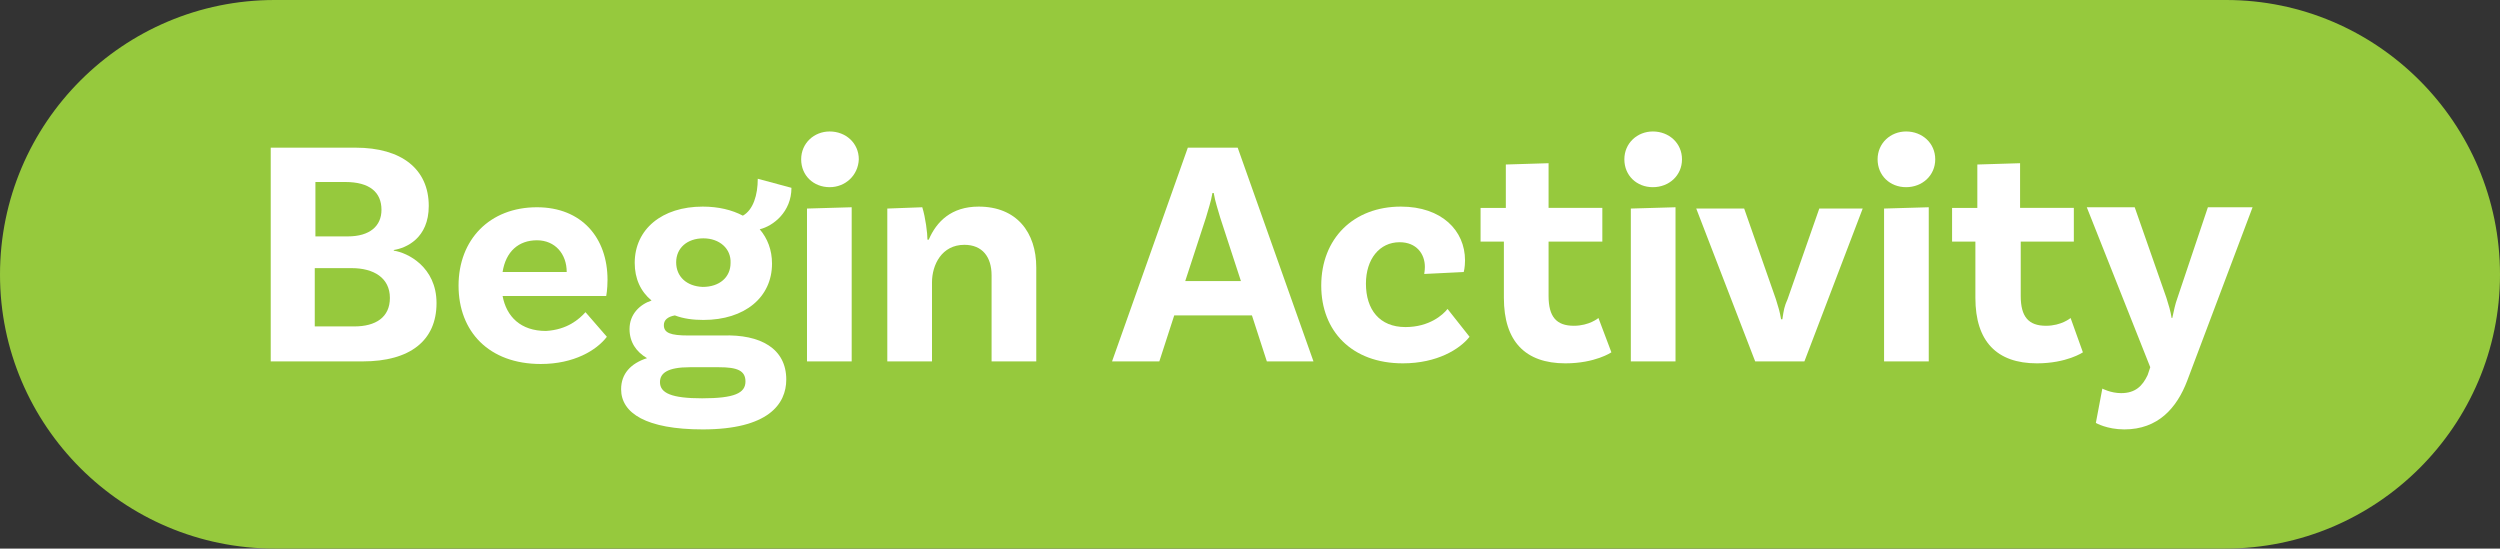
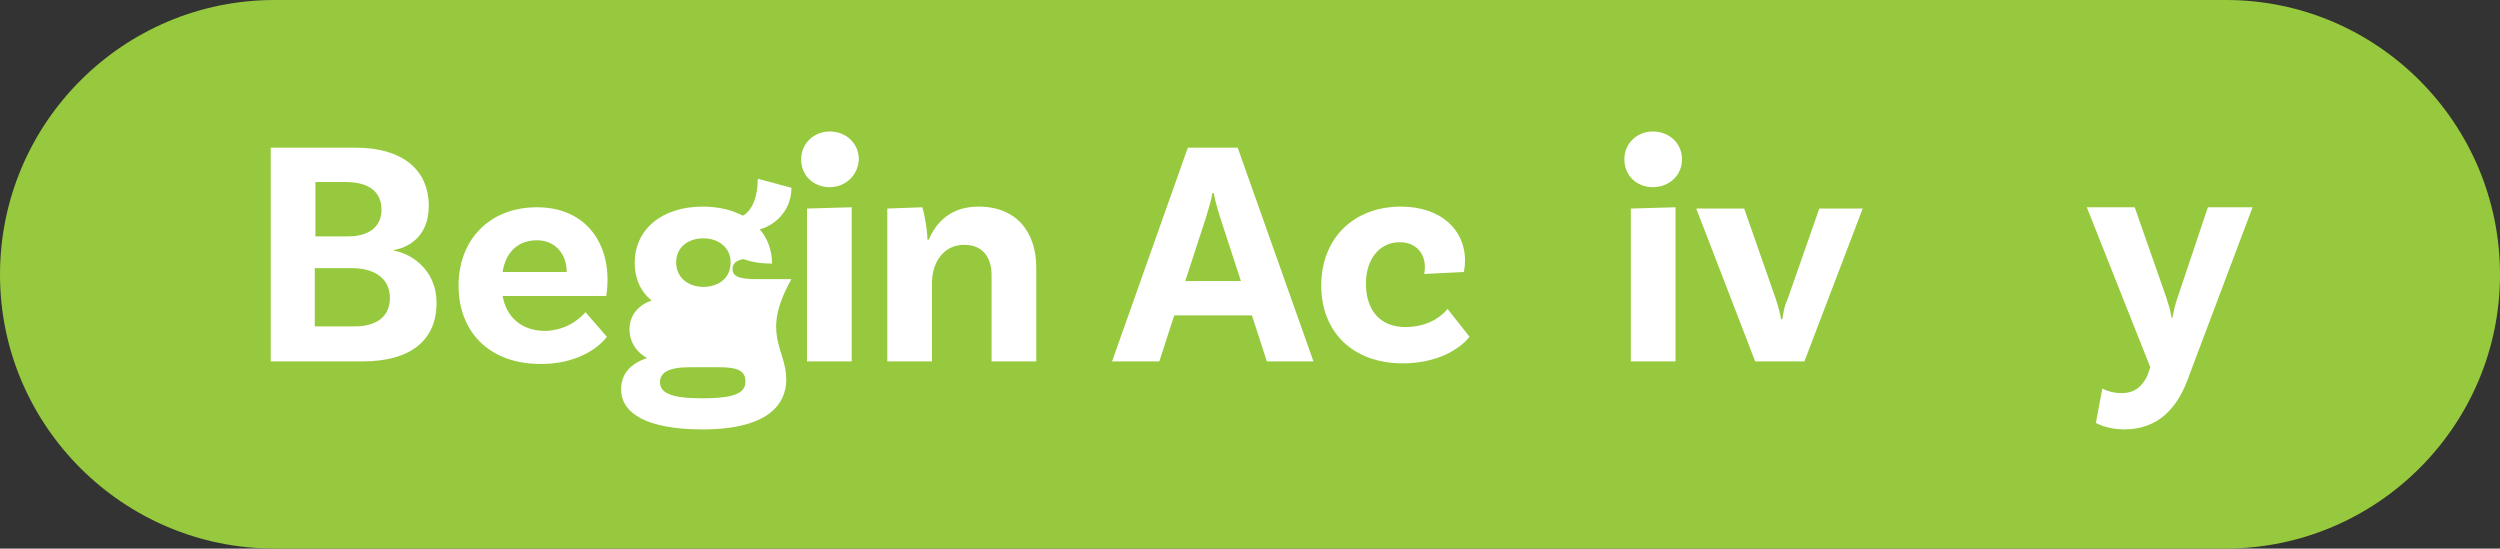
<svg xmlns="http://www.w3.org/2000/svg" version="1.1" x="0px" y="0px" width="386px" height="84.7px" viewBox="0 0 386 84.7" style="enable-background:new 0 0 386 84.7;" xml:space="preserve">
  <rect x="0" y="0" width="386" height="84.7" fill="#333333" stroke="none" />
  <style type="text/css">
	.st0{fill:#96C93D;}
	.st1{fill:#FFFFFF;}
</style>
  <defs>
</defs>
  <g>
    <path class="st0" d="M343.6,84.7H42.4C19,84.7,0,65.7,0,42.4v0C0,19,19,0,42.4,0h301.3C367,0,386,19,386,42.4v0   C386,65.7,367,84.7,343.6,84.7z" />
    <g>
      <g>
        <path class="st1" d="M67.4,46.8c0,5.8-4.1,9-11.4,9H41.8v-33h13.1c7.1,0,11.3,3.3,11.3,9c0,5-3.5,6.5-5.4,6.8v0.1     C62.9,39,67.4,41.2,67.4,46.8z M53.3,28.1h-4.6v8.4h5c3.4,0,5.2-1.6,5.2-4.1C58.9,29.7,57.1,28.1,53.3,28.1z M60.2,46     c0-3.1-2.5-4.6-5.9-4.6h-5.7v9h6.1C58,50.4,60.2,49,60.2,46z" />
        <path class="st1" d="M90.4,48.2l3.3,3.8c-1.6,2.1-5.1,4.2-10.2,4.2c-8,0-12.7-5-12.7-12.1c0-7.1,4.8-12.1,12.1-12.1     c6.9,0,10.9,4.7,10.9,11.2c0,1.5-0.2,2.5-0.2,2.5H77.6c0.6,3.2,2.8,5.4,6.7,5.4C87.6,50.9,89.4,49.3,90.4,48.2z M77.6,42h9.9     c0-2.8-1.8-4.9-4.6-4.9C80.1,37.1,78.1,38.8,77.6,42z" />
-         <path class="st1" d="M121.4,58.6c0,3.8-2.8,7.7-12.9,7.7c-8.7,0-12.6-2.5-12.6-6.2c0-2.4,1.5-4,4-4.8c-1.7-1-2.7-2.5-2.7-4.5     c0-2.3,1.6-3.8,3.4-4.4C98.9,45,98,43,98,40.6c0-5.2,4.2-8.7,10.5-8.7c2.4,0,4.5,0.5,6.2,1.4c1.6-0.9,2.3-3.2,2.3-5.7l5.2,1.4     c0,3.7-2.8,5.9-4.9,6.4c1.2,1.4,1.9,3.2,1.9,5.3c0,5.2-4.2,8.7-10.6,8.7c-1.6,0-3.1-0.2-4.4-0.7c-1.1,0.2-1.7,0.7-1.7,1.5     c0,1.2,1,1.6,3.8,1.6h5.3C117.4,51.6,121.4,53.8,121.4,58.6z M115.1,58.9c0-1.7-1.3-2.2-4.1-2.2h-4.5c-3.4,0-4.6,0.9-4.6,2.3     c0,1.7,1.8,2.5,6.5,2.5C113.4,61.5,115.1,60.7,115.1,58.9z M108.5,44.3c2.6,0,4.3-1.5,4.3-3.7c0.1-2.2-1.7-3.8-4.2-3.8     c-2.5,0-4.2,1.5-4.2,3.7C104.4,42.7,106,44.2,108.5,44.3z" />
+         <path class="st1" d="M121.4,58.6c0,3.8-2.8,7.7-12.9,7.7c-8.7,0-12.6-2.5-12.6-6.2c0-2.4,1.5-4,4-4.8c-1.7-1-2.7-2.5-2.7-4.5     c0-2.3,1.6-3.8,3.4-4.4C98.9,45,98,43,98,40.6c0-5.2,4.2-8.7,10.5-8.7c2.4,0,4.5,0.5,6.2,1.4c1.6-0.9,2.3-3.2,2.3-5.7l5.2,1.4     c0,3.7-2.8,5.9-4.9,6.4c1.2,1.4,1.9,3.2,1.9,5.3c-1.6,0-3.1-0.2-4.4-0.7c-1.1,0.2-1.7,0.7-1.7,1.5     c0,1.2,1,1.6,3.8,1.6h5.3C117.4,51.6,121.4,53.8,121.4,58.6z M115.1,58.9c0-1.7-1.3-2.2-4.1-2.2h-4.5c-3.4,0-4.6,0.9-4.6,2.3     c0,1.7,1.8,2.5,6.5,2.5C113.4,61.5,115.1,60.7,115.1,58.9z M108.5,44.3c2.6,0,4.3-1.5,4.3-3.7c0.1-2.2-1.7-3.8-4.2-3.8     c-2.5,0-4.2,1.5-4.2,3.7C104.4,42.7,106,44.2,108.5,44.3z" />
        <path class="st1" d="M128.1,28.9c-2.5,0-4.4-1.8-4.4-4.3c0-2.5,2-4.3,4.4-4.3c2.5,0,4.5,1.8,4.5,4.3     C132.5,27.1,130.5,28.9,128.1,28.9z M124.6,32.2l6.9-0.2v23.8h-6.9V32.2z" />
        <path class="st1" d="M160,41.3v14.5h-6.9V42.5c0-2.8-1.4-4.7-4.2-4.7c-3.5,0-5,3.1-5,5.8v12.2h-6.9V32.2l5.4-0.2     c0.5,1.6,0.8,4,0.8,5h0.2c1.2-2.8,3.5-5.1,7.7-5.1C157,31.9,160,35.9,160,41.3z" />
        <path class="st1" d="M193.3,48.7h-12l-2.3,7.1h-7.3l11.7-33h7.7l11.7,33h-7.2L193.3,48.7z M191.6,43.4l-3.2-9.8     c-0.3-1.1-0.8-2.5-1-3.8h-0.2c-0.2,1.3-0.7,2.7-1,3.8l-3.2,9.8H191.6z" />
        <path class="st1" d="M226.2,40.2c0,1.1-0.2,1.8-0.2,1.8l-6.1,0.3c0-0.1,0.1-0.5,0.1-1.1c0-2-1.3-3.8-3.9-3.8     c-3.1,0-5.2,2.6-5.2,6.4c0,4,2.1,6.7,6.1,6.7c3.7,0,5.8-1.9,6.5-2.8l3.4,4.3c-1.5,1.9-5,4.1-10.3,4.1c-7.9,0-12.6-5-12.6-12     c0-7.3,5-12.2,12.3-12.2C222.6,31.9,226.2,35.6,226.2,40.2z" />
-         <path class="st1" d="M248.8,54.4c0,0-2.5,1.7-7.1,1.7c-6.2,0-9.5-3.4-9.5-10.1v-8.7h-3.6v-5.2h3.9v-6.7l6.6-0.2v6.9h8.3v5.2h-8.3     v8.4c0,3.2,1.2,4.6,3.9,4.6c2.4,0,3.8-1.2,3.8-1.2L248.8,54.4z" />
        <path class="st1" d="M255.2,28.9c-2.5,0-4.4-1.8-4.4-4.3c0-2.5,2-4.3,4.4-4.3c2.5,0,4.5,1.8,4.5,4.3     C259.7,27.1,257.7,28.9,255.2,28.9z M251.8,32.2l6.9-0.2v23.8h-6.9V32.2z" />
        <path class="st1" d="M287.6,32.2l-9,23.6H271l-9.1-23.6h7.4l4.9,14c0.4,1.3,0.6,1.9,0.8,3.1h0.2c0.2-1.4,0.3-2,0.8-3.1l4.9-14     H287.6z" />
-         <path class="st1" d="M294.3,28.9c-2.5,0-4.4-1.8-4.4-4.3c0-2.5,2-4.3,4.4-4.3c2.5,0,4.5,1.8,4.5,4.3     C298.8,27.1,296.8,28.9,294.3,28.9z M290.9,32.2l6.9-0.2v23.8h-6.9V32.2z" />
-         <path class="st1" d="M321.6,54.4c0,0-2.5,1.7-7.1,1.7c-6.2,0-9.5-3.4-9.5-10.1v-8.7h-3.6v-5.2h3.9v-6.7l6.6-0.2v6.9h8.3v5.2H312     v8.4c0,3.2,1.2,4.6,3.9,4.6c2.4,0,3.8-1.2,3.8-1.2L321.6,54.4z" />
        <path class="st1" d="M328,66.3c-2.7,0-4.4-1-4.4-1l1-5.3c0,0,1.3,0.7,2.9,0.7c2.2,0,3.3-1.1,4.1-2.8l0.4-1.2l-9.8-24.7h7.4     l4.9,14c0.4,1.3,0.6,1.9,0.8,3.1h0.1c0.3-1.3,0.4-2,0.8-3.1l4.7-14h6.9l-10.1,26.8C336.1,63,333.2,66.3,328,66.3z" />
      </g>
    </g>
  </g>
</svg>